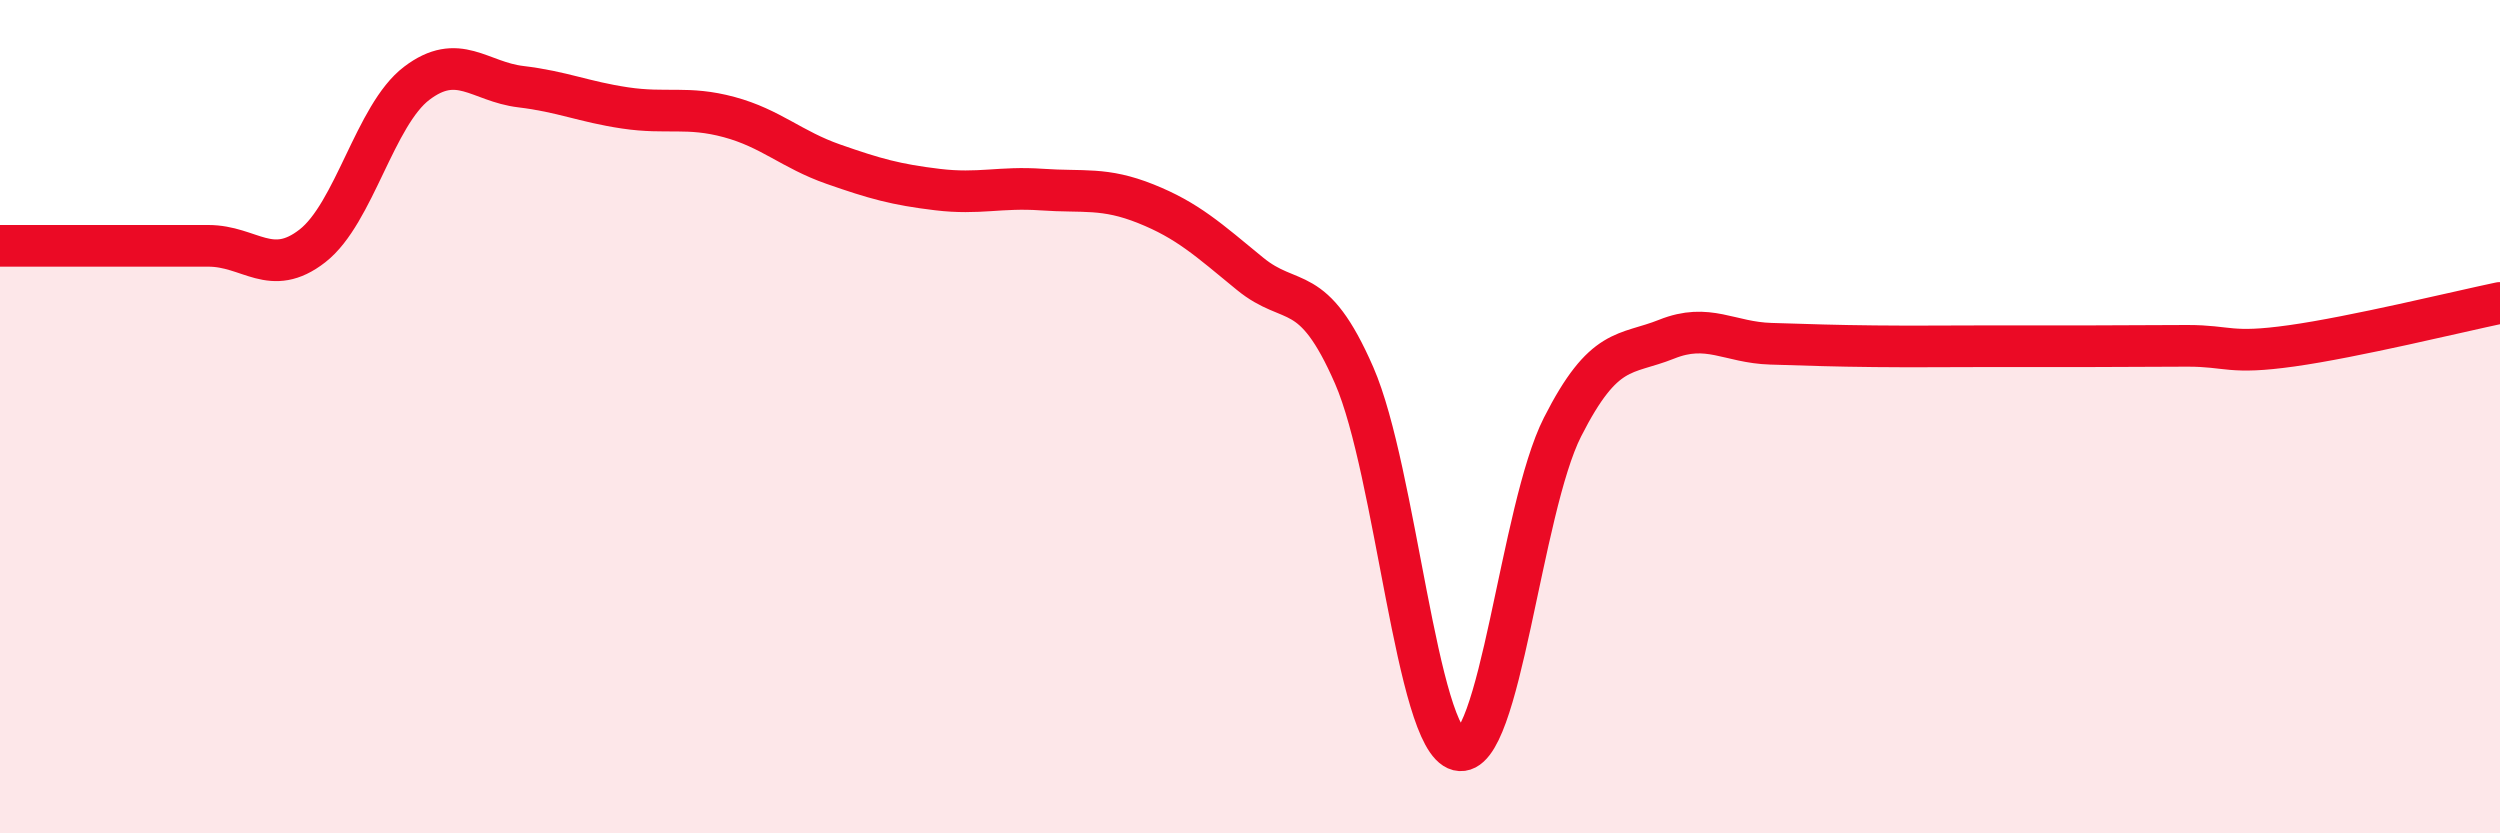
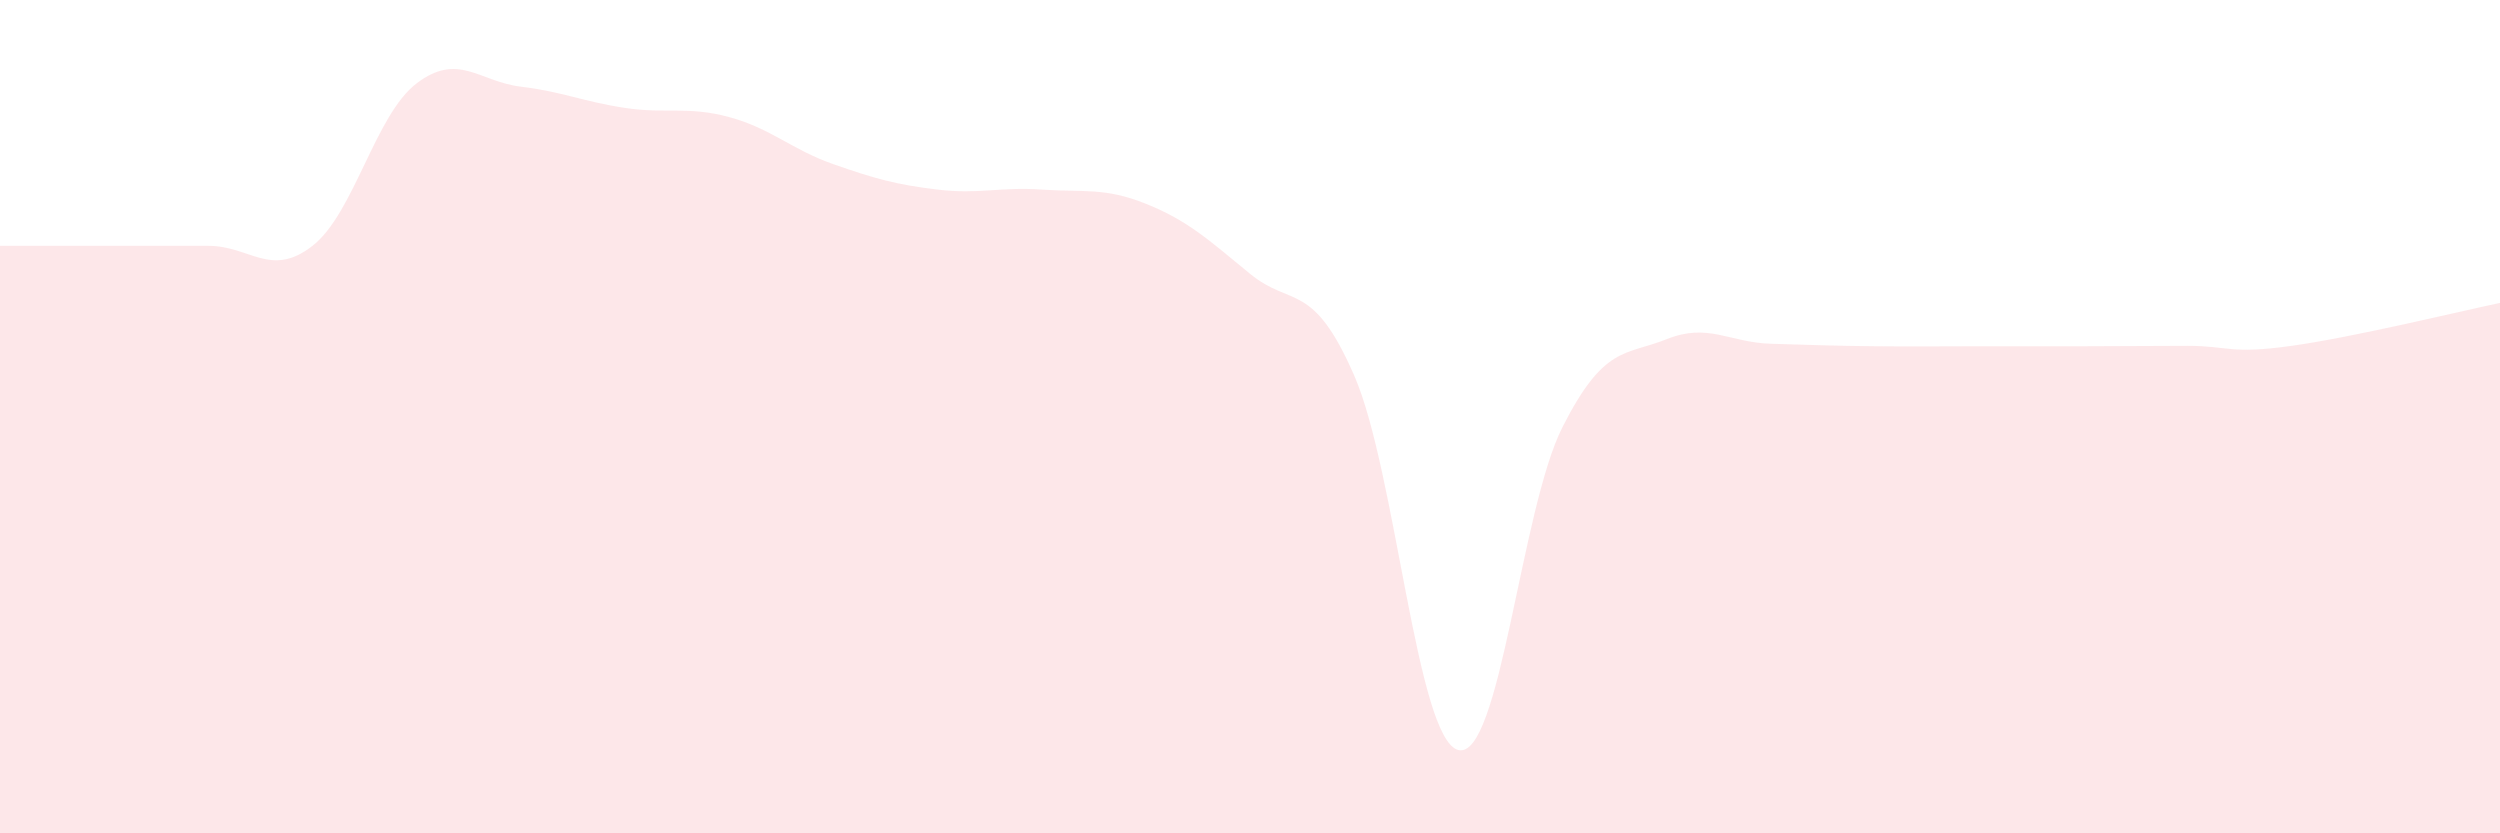
<svg xmlns="http://www.w3.org/2000/svg" width="60" height="20" viewBox="0 0 60 20">
  <path d="M 0,5.9 C 0.5,5.9 1.5,5.9 2.5,5.9 C 3.5,5.9 4,5.9 5,5.9 C 6,5.9 6.5,6.68 7.5,5.9 C 8.5,5.12 9,2.76 10,2 C 11,1.24 11.5,1.96 12.5,2.08 C 13.5,2.2 14,2.44 15,2.59 C 16,2.74 16.5,2.54 17.5,2.81 C 18.5,3.08 19,3.59 20,3.94 C 21,4.29 21.5,4.43 22.5,4.55 C 23.5,4.67 24,4.48 25,4.55 C 26,4.62 26.5,4.49 27.5,4.89 C 28.5,5.29 29,5.75 30,6.57 C 31,7.39 31.5,6.72 32.5,9.01 C 33.5,11.3 34,17.75 35,18 C 36,18.25 36.5,12.22 37.5,10.25 C 38.5,8.28 39,8.54 40,8.14 C 41,7.74 41.5,8.22 42.5,8.25 C 43.5,8.28 44,8.3 45,8.31 C 46,8.32 46.5,8.31 47.5,8.31 C 48.5,8.31 49,8.31 50,8.31 C 51,8.31 51.5,8.3 52.5,8.3 C 53.5,8.3 53.5,8.51 55,8.3 C 56.5,8.09 59,7.48 60,7.27L60 20L0 20Z" fill="#EB0A25" opacity="0.1" stroke-linecap="round" stroke-linejoin="round" />
-   <path d="M 0,5.9 C 0.5,5.9 1.5,5.9 2.5,5.9 C 3.5,5.9 4,5.9 5,5.9 C 6,5.9 6.5,6.68 7.5,5.9 C 8.5,5.12 9,2.76 10,2 C 11,1.24 11.5,1.96 12.5,2.08 C 13.5,2.2 14,2.44 15,2.59 C 16,2.74 16.5,2.54 17.5,2.81 C 18.5,3.08 19,3.59 20,3.94 C 21,4.29 21.5,4.43 22.5,4.55 C 23.5,4.67 24,4.48 25,4.55 C 26,4.62 26.5,4.49 27.5,4.89 C 28.5,5.29 29,5.75 30,6.57 C 31,7.39 31.5,6.72 32.5,9.01 C 33.5,11.3 34,17.75 35,18 C 36,18.25 36.5,12.22 37.5,10.25 C 38.5,8.28 39,8.54 40,8.14 C 41,7.74 41.5,8.22 42.5,8.25 C 43.5,8.28 44,8.3 45,8.31 C 46,8.32 46.5,8.31 47.5,8.31 C 48.5,8.31 49,8.31 50,8.31 C 51,8.31 51.5,8.3 52.5,8.3 C 53.5,8.3 53.5,8.51 55,8.3 C 56.5,8.09 59,7.48 60,7.27" stroke="#EB0A25" stroke-width="1" fill="none" stroke-linecap="round" stroke-linejoin="round" />
</svg>